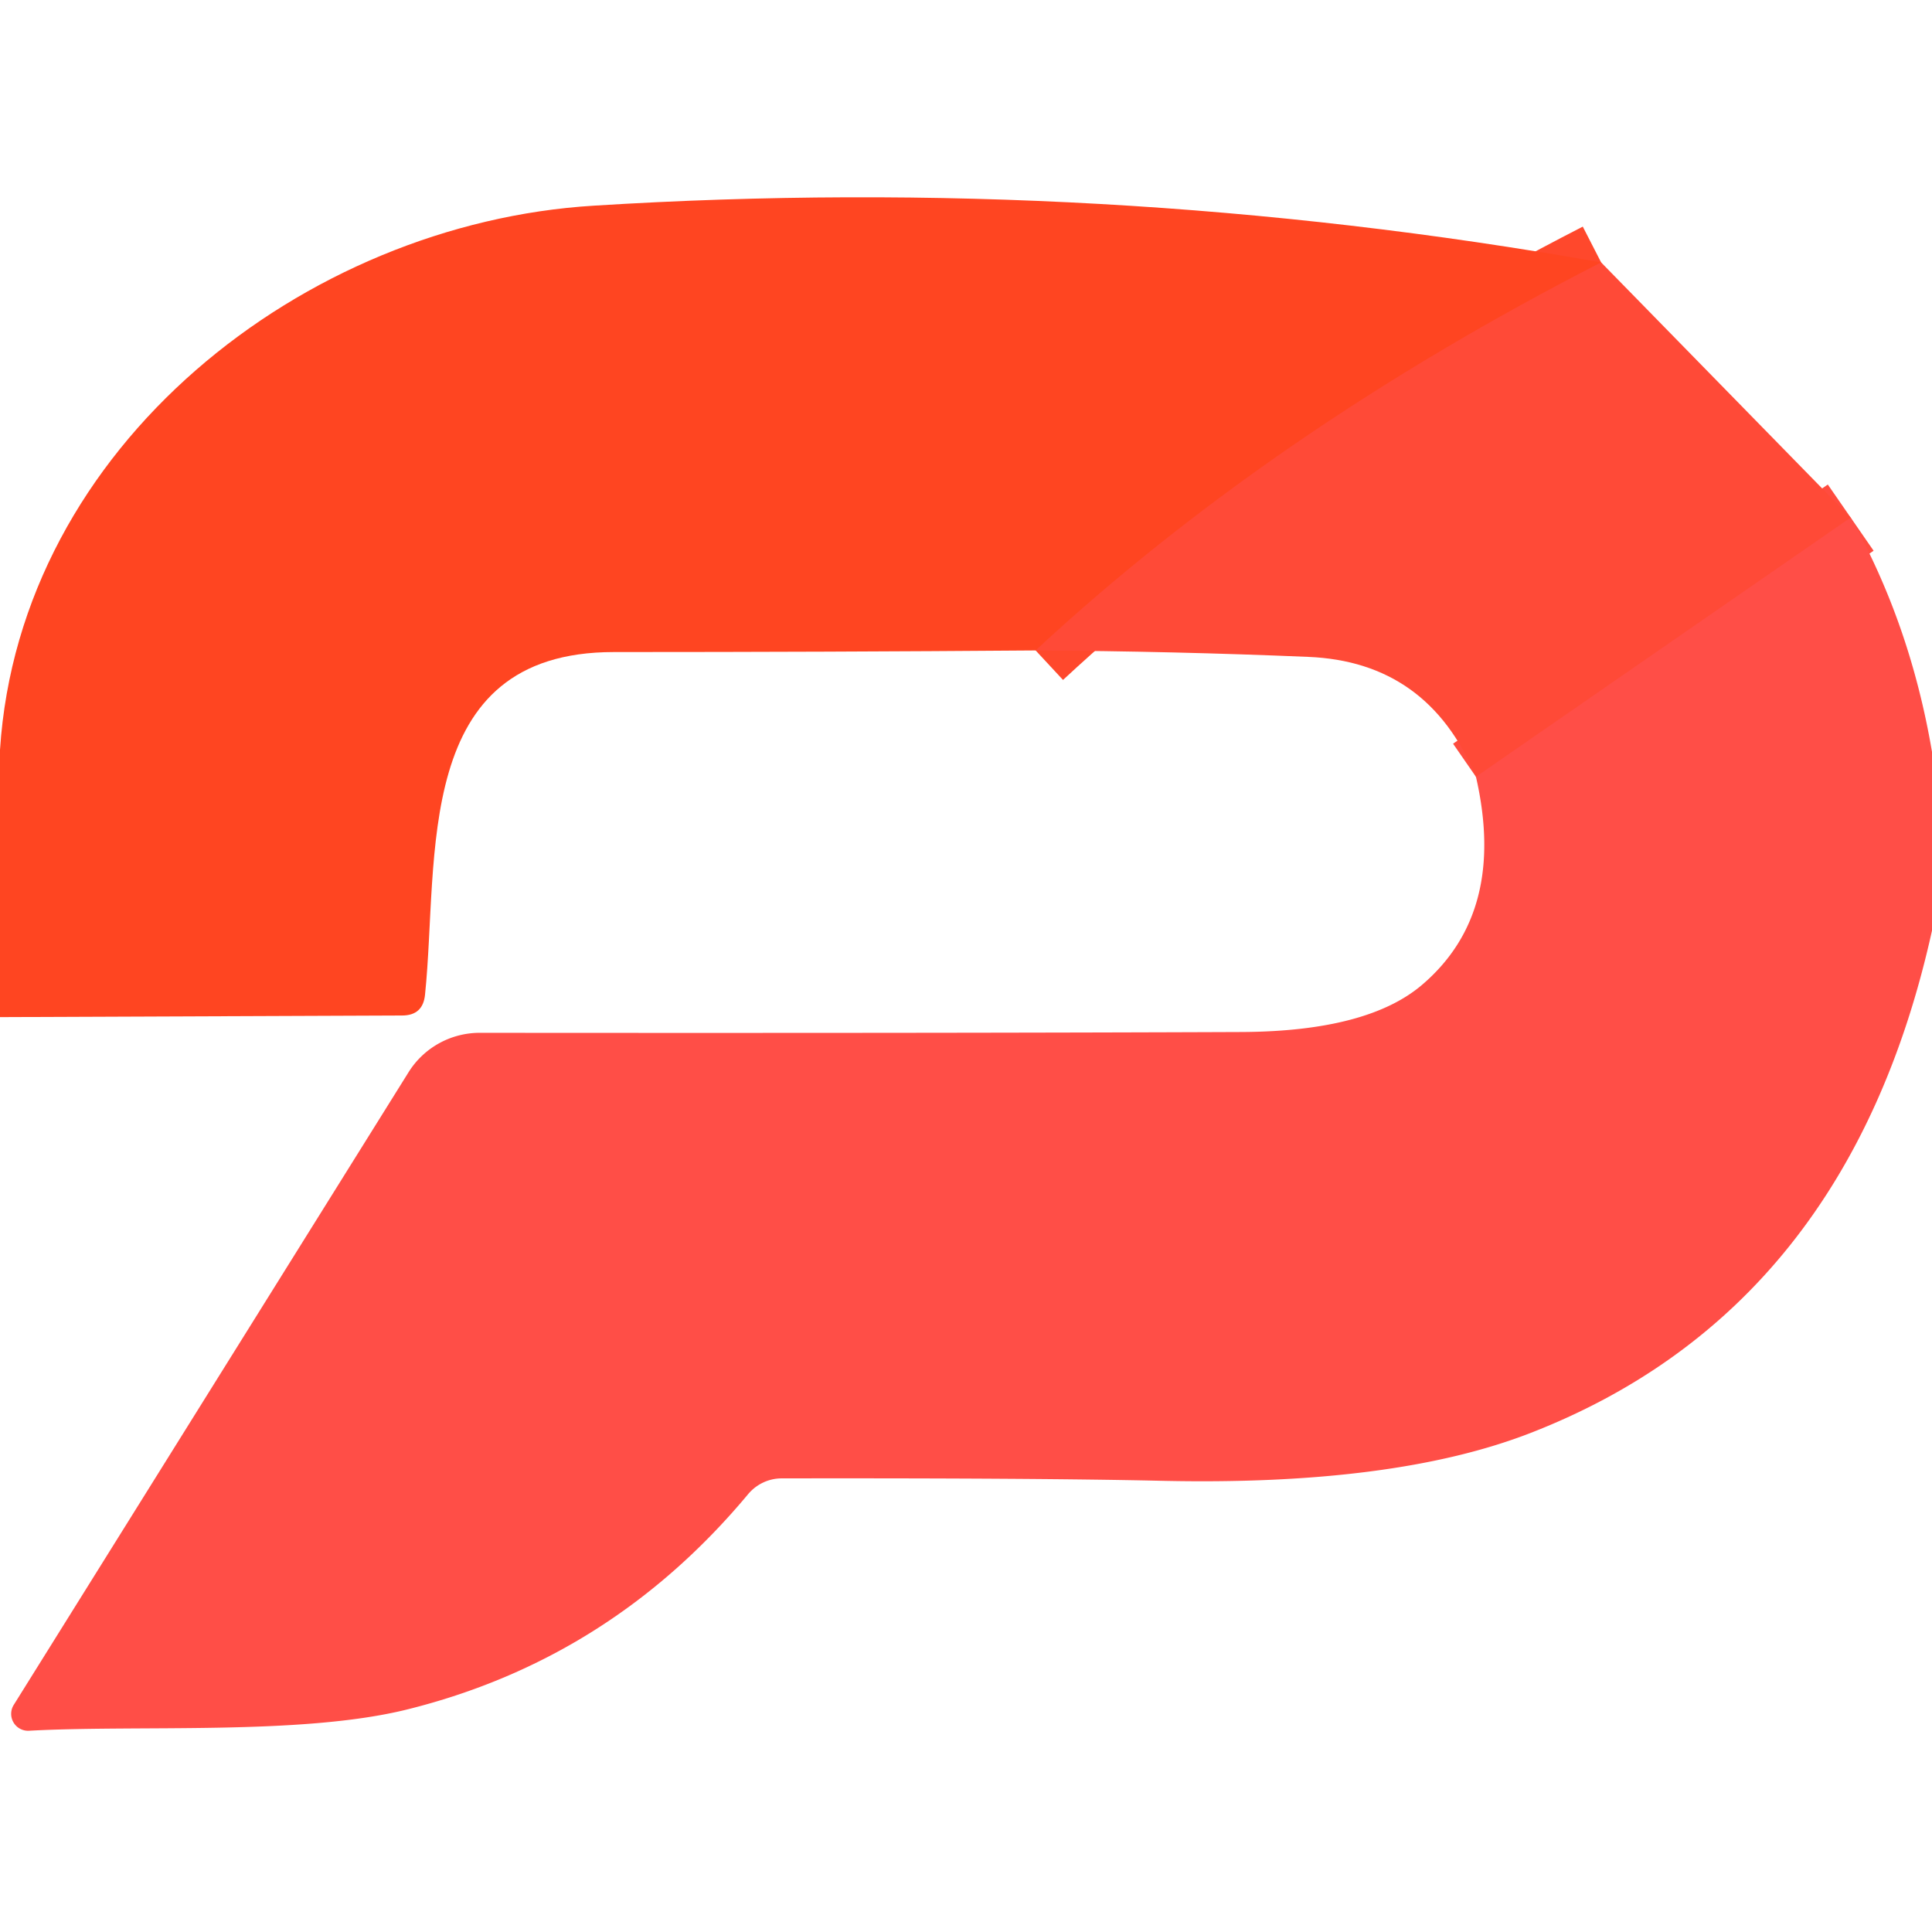
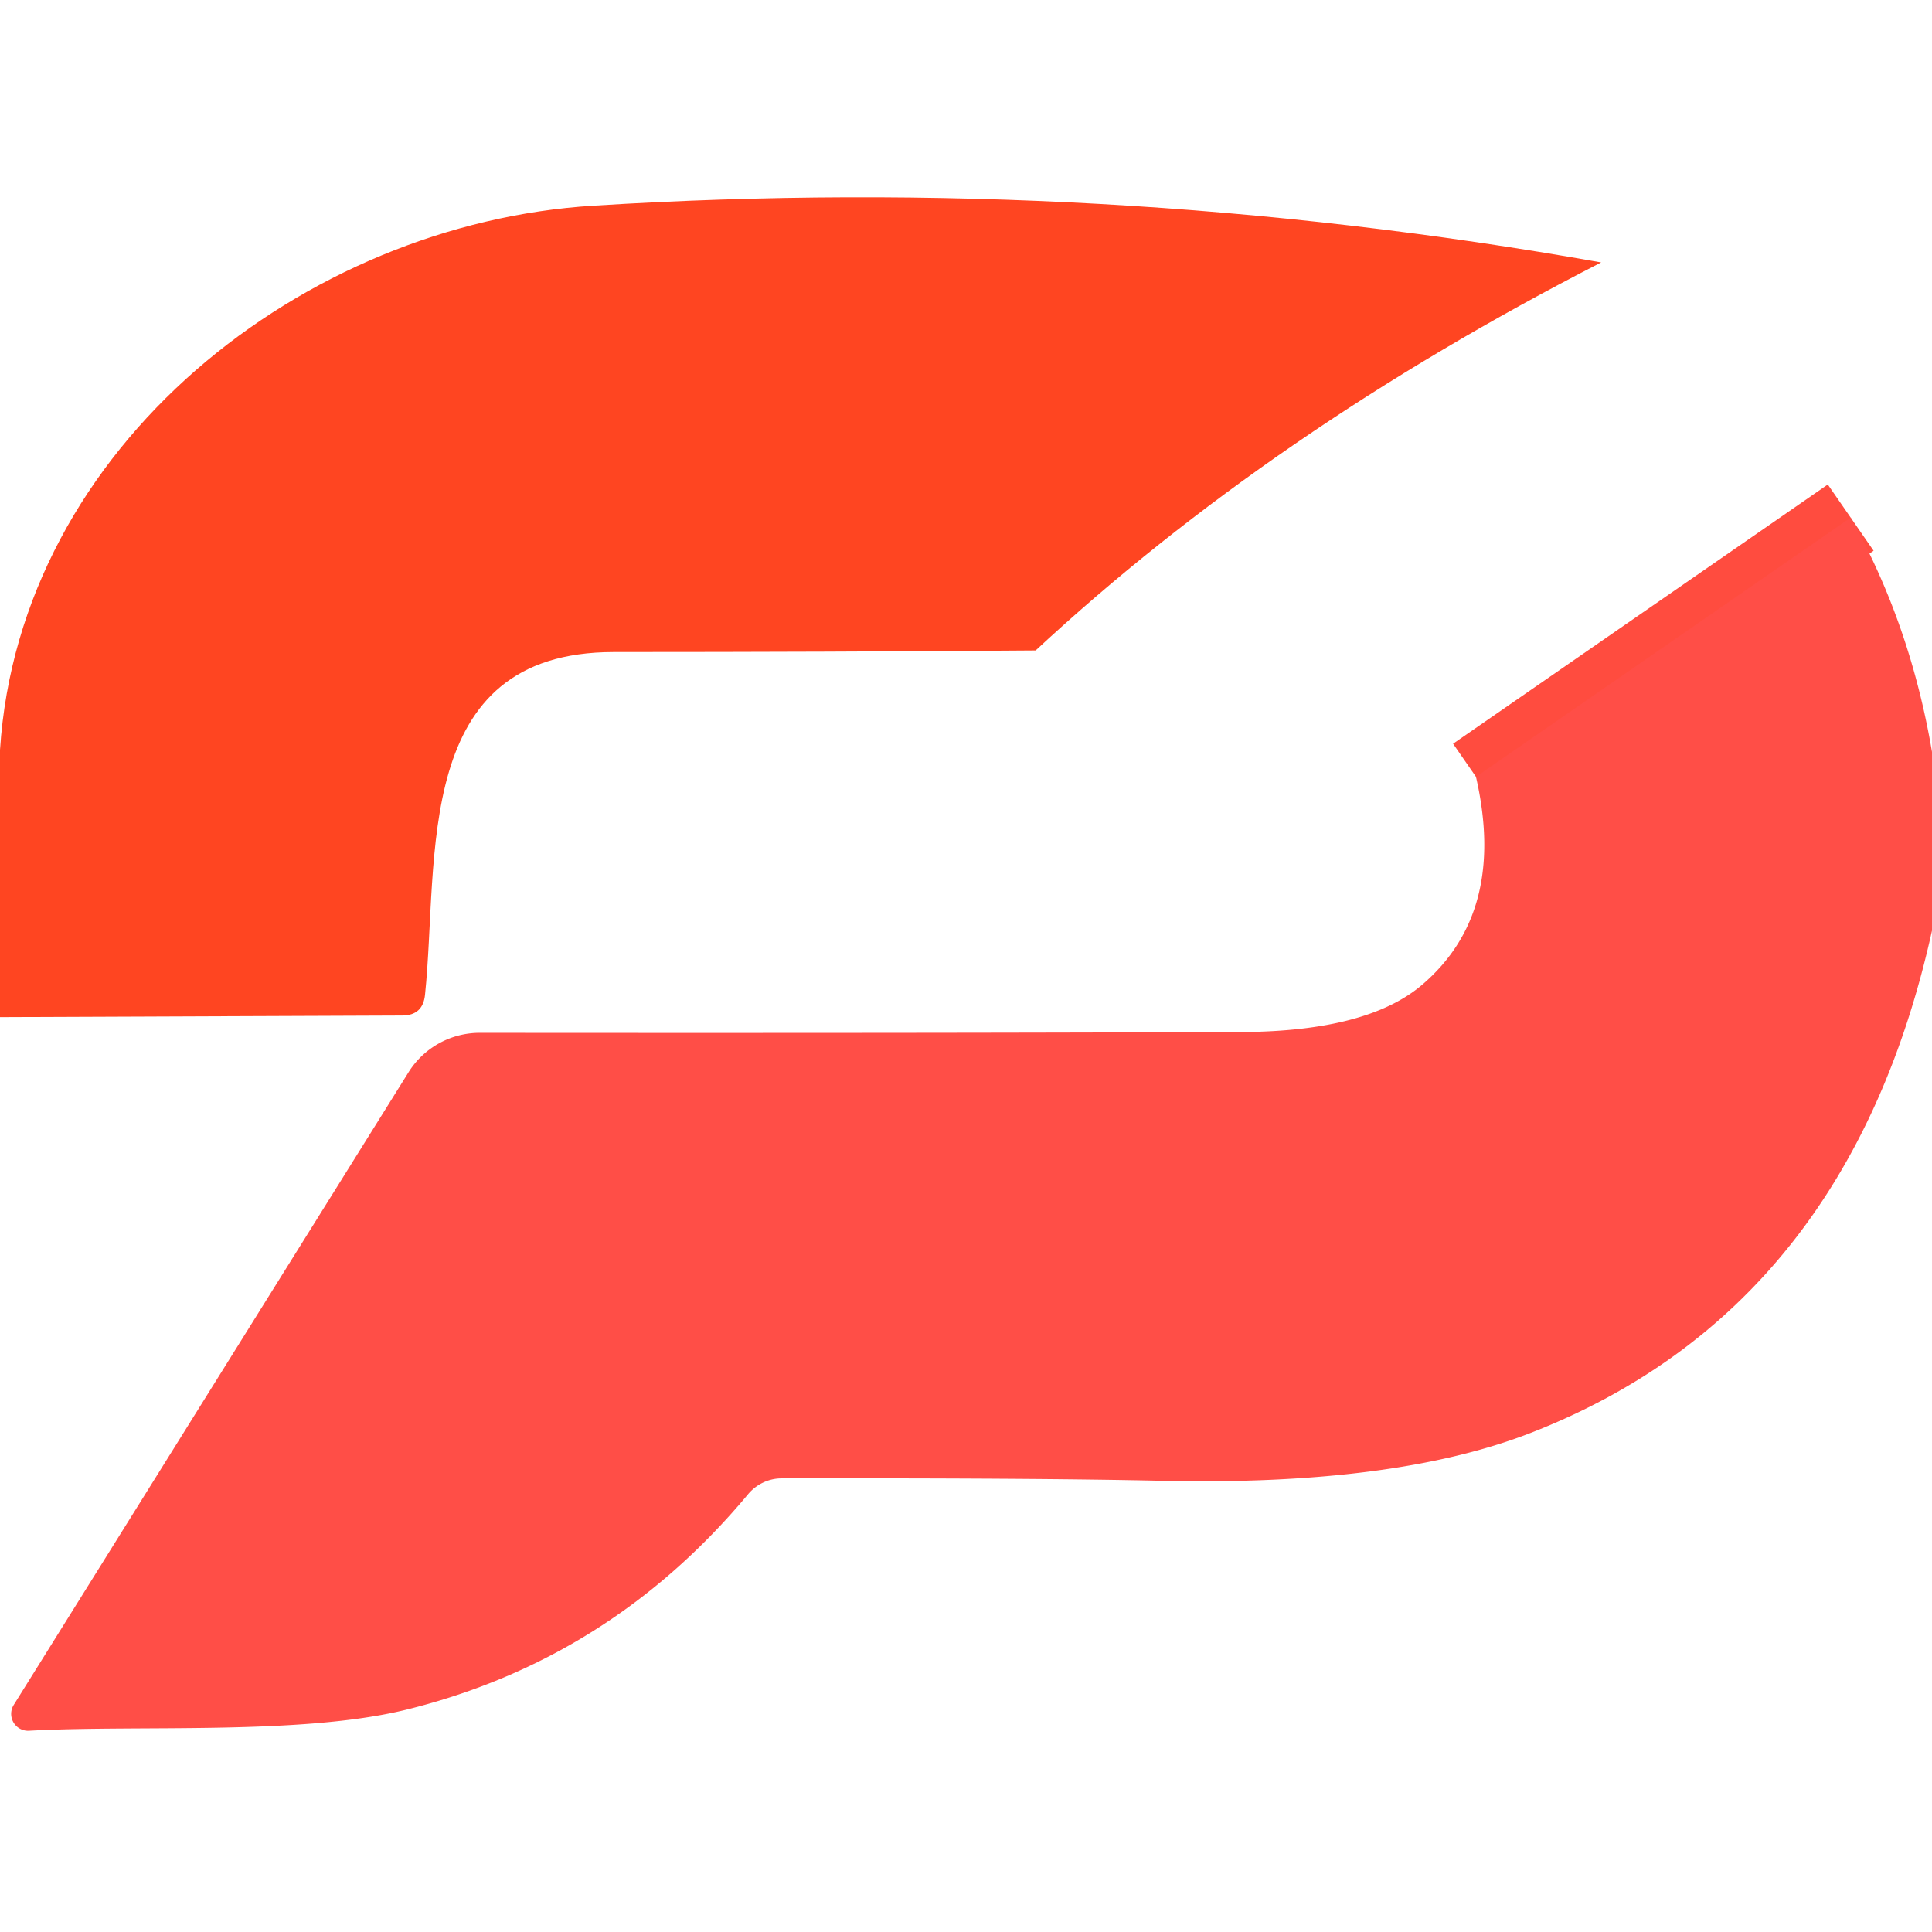
<svg xmlns="http://www.w3.org/2000/svg" version="1.1" viewBox="0.00 0.00 48.00 48.00">
  <g stroke-width="2.00" fill="none" stroke-linecap="butt">
-     <path stroke="#ff482c" vector-effect="non-scaling-stroke" d="   M 39.78 6.52   Q 31.59 10.72 25.73 16.16" />
    <path stroke="#ff4c3f" vector-effect="non-scaling-stroke" d="   M 45.98 12.86   L 36.67 19.30" />
  </g>
  <path fill="#ff4521" d="   M 39.78 6.52   Q 31.59 10.72 25.73 16.16   Q 20.56 16.20 15.25 16.20   C 10.22 16.20 10.91 21.33 10.56 24.71   Q 10.51 25.23 9.99 25.23   L 0.00 25.27   L 0.00 18.63   C 0.49 11.07 7.56 5.55 14.75 5.11   Q 27.39 4.32 39.78 6.52   Z" />
-   <path fill="#ff4a37" d="   M 39.78 6.52   L 45.98 12.86   L 36.67 19.30   Q 35.48 16.44 32.50 16.32   Q 29.19 16.18 25.73 16.16   Q 31.59 10.72 39.78 6.52   Z" />
  <path fill="#ff4e47" d="   M 45.98 12.86   Q 47.46 15.50 48.00 18.68   L 48.00 23.12   Q 45.92 32.53 38.03 35.60   Q 34.64 36.92 28.85 36.79   Q 25.75 36.72 19.42 36.73   A 1.10 1.08 -69.8 0 0 18.58 37.13   Q 15.16 41.23 10.08 42.48   C 7.45 43.12 3.44 42.85 0.72 43.00   A 0.42 0.42 0.0 0 1 0.34 42.36   L 10.15 26.64   A 2.09 2.08 15.9 0 1 11.92 25.66   Q 23.51 25.67 30.87 25.64   Q 33.99 25.62 35.34 24.46   Q 37.44 22.66 36.67 19.30   L 45.98 12.86   Z" />
</svg>